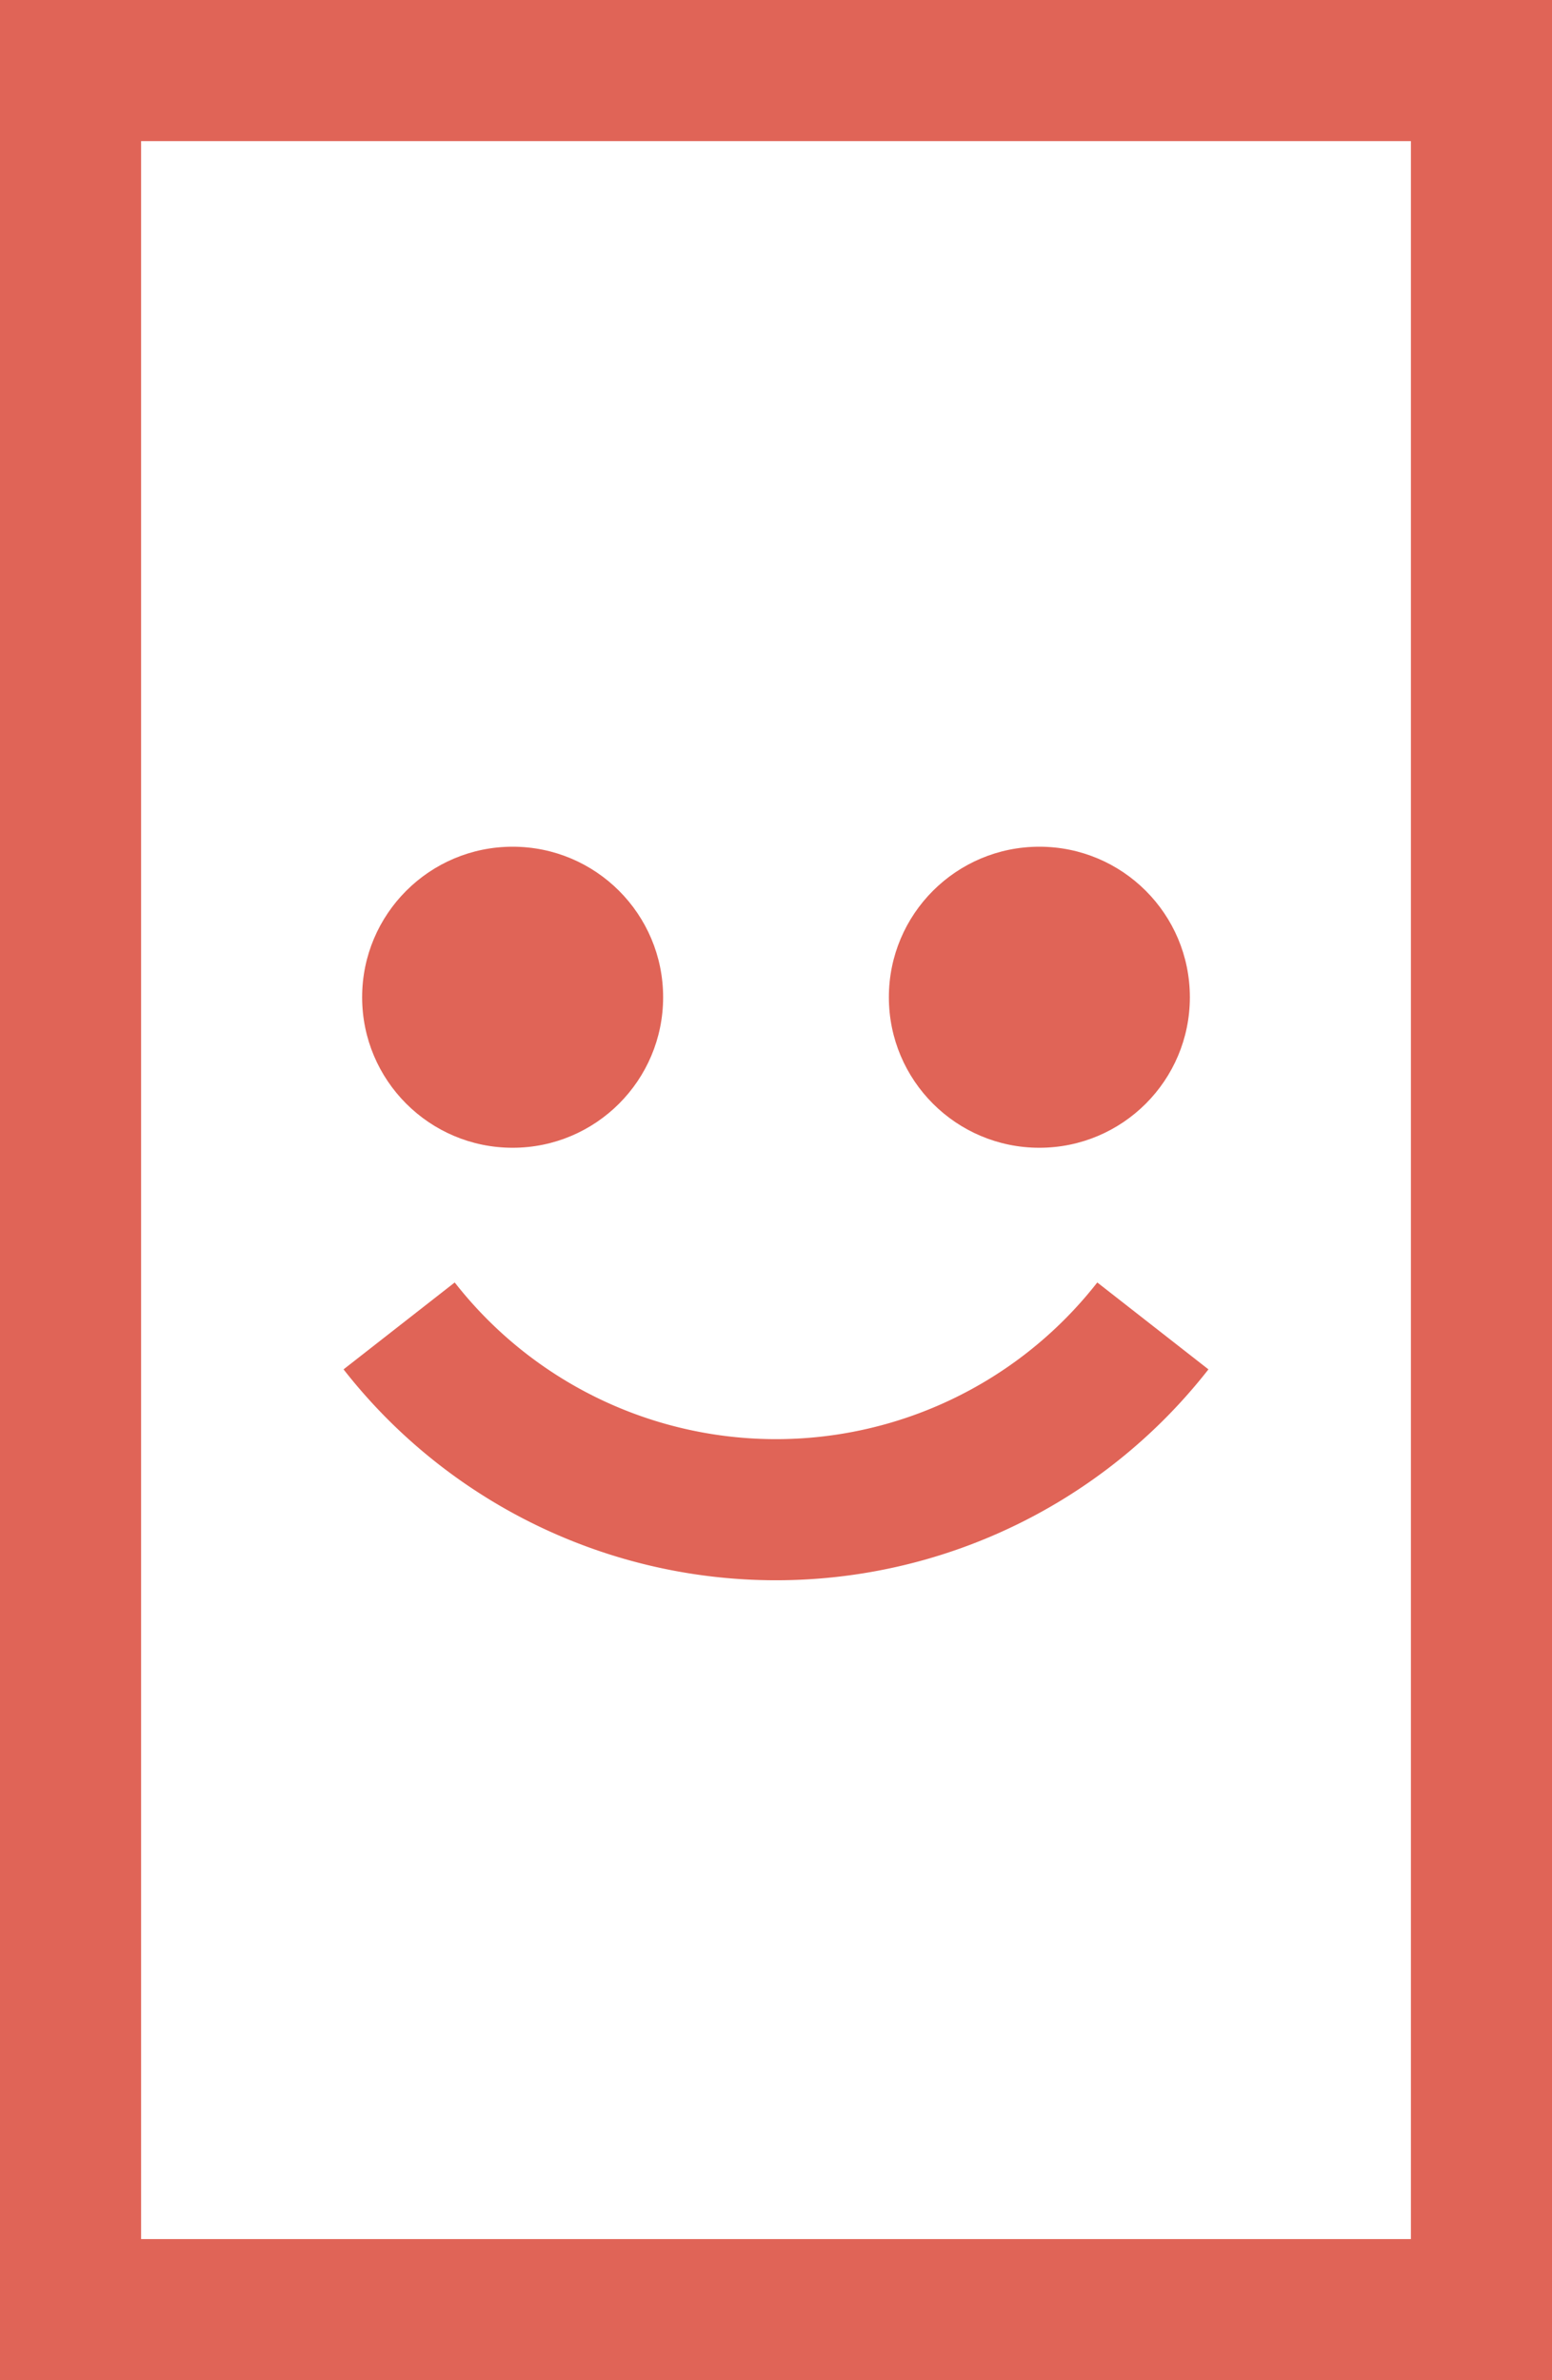
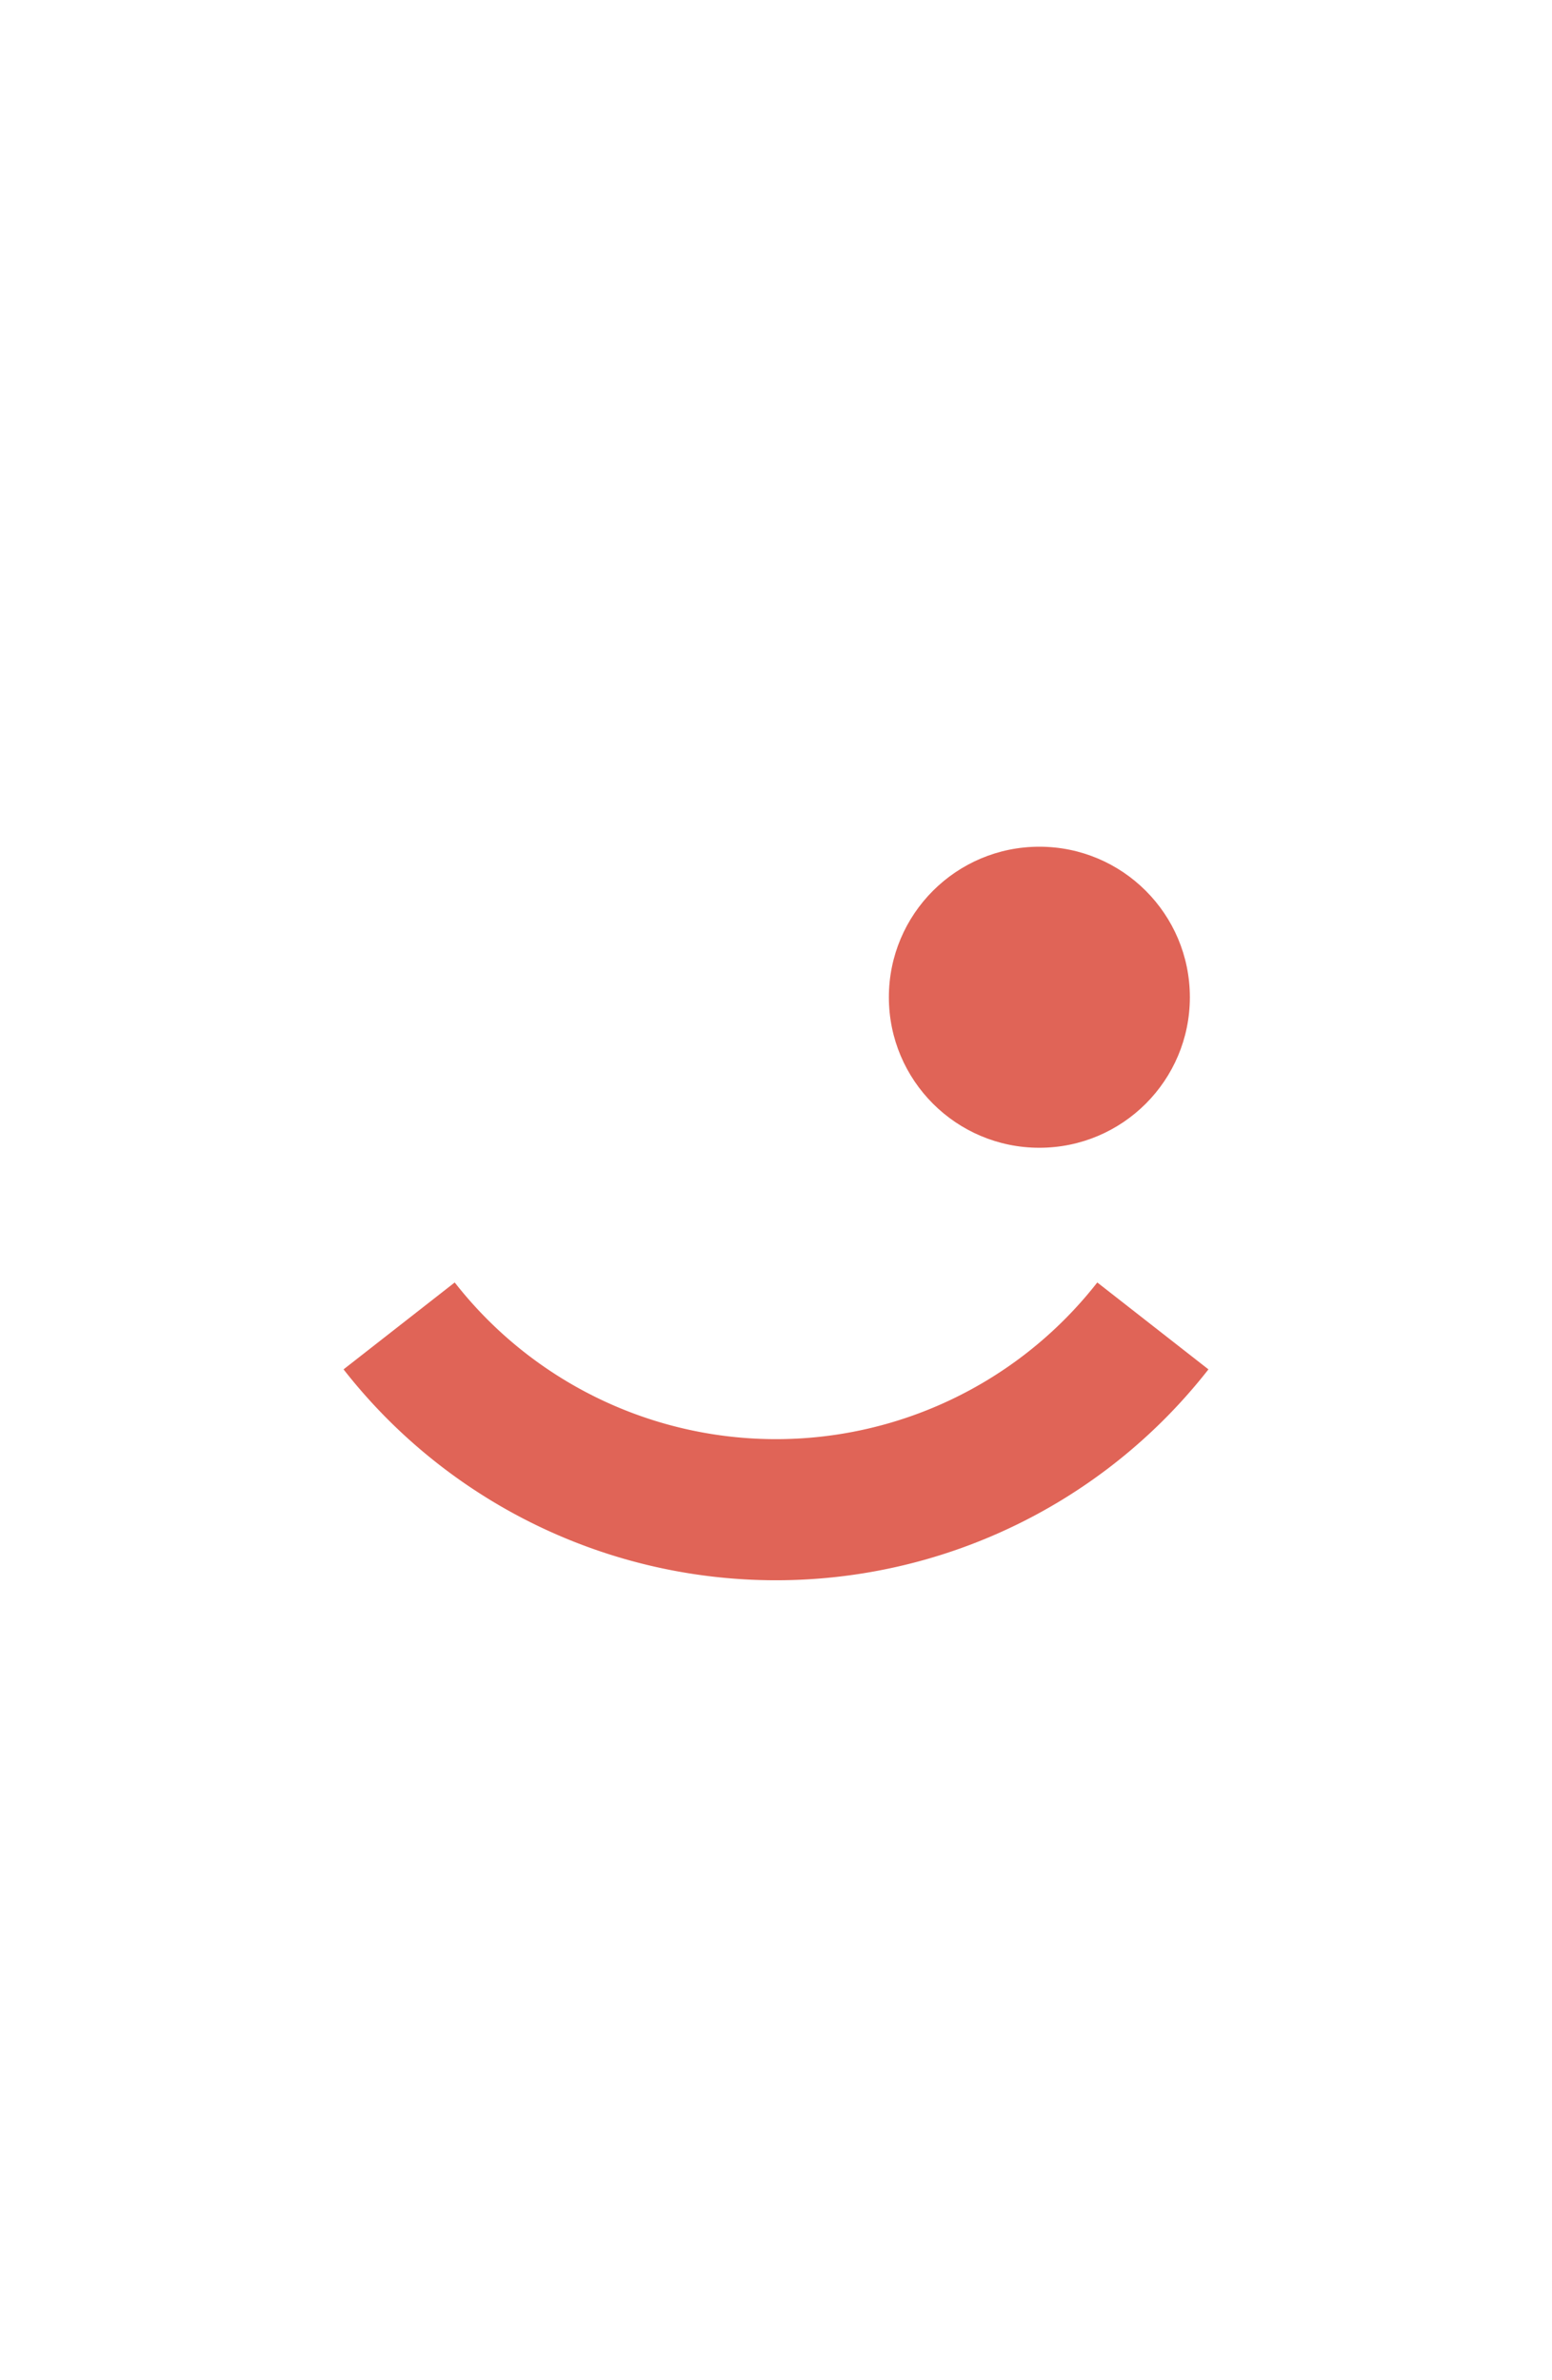
<svg xmlns="http://www.w3.org/2000/svg" width="165" height="253" viewBox="0 0 165 253">
  <g id="Group_53" data-name="Group 53" transform="translate(-533.588 -150.527)">
    <g id="Group_52" data-name="Group 52">
      <circle id="Ellipse_11" data-name="Ellipse 11" cx="16" cy="16" r="16" transform="translate(628.088 240.527)" fill="#e06457" />
-       <circle id="Ellipse_11-2" data-name="Ellipse 11" cx="16" cy="16" r="16" transform="translate(572.088 240.527)" fill="#e06457" />
    </g>
    <g id="Rectangle_83" data-name="Rectangle 83">
-       <rect id="Rectangle_84" data-name="Rectangle 84" width="165" height="253" transform="translate(533.588 150.527)" fill="none" />
-       <rect id="Rectangle_85" data-name="Rectangle 85" width="150" height="238" transform="translate(541.088 158.027)" fill="none" stroke="#e06457" stroke-width="15" />
-     </g>
+       </g>
    <path id="Path_21" data-name="Path 21" d="M656.154,291.463a50.853,50.853,0,0,1-80.132,0" fill="none" stroke="#e06457" stroke-miterlimit="10" stroke-width="15" />
  </g>
</svg>